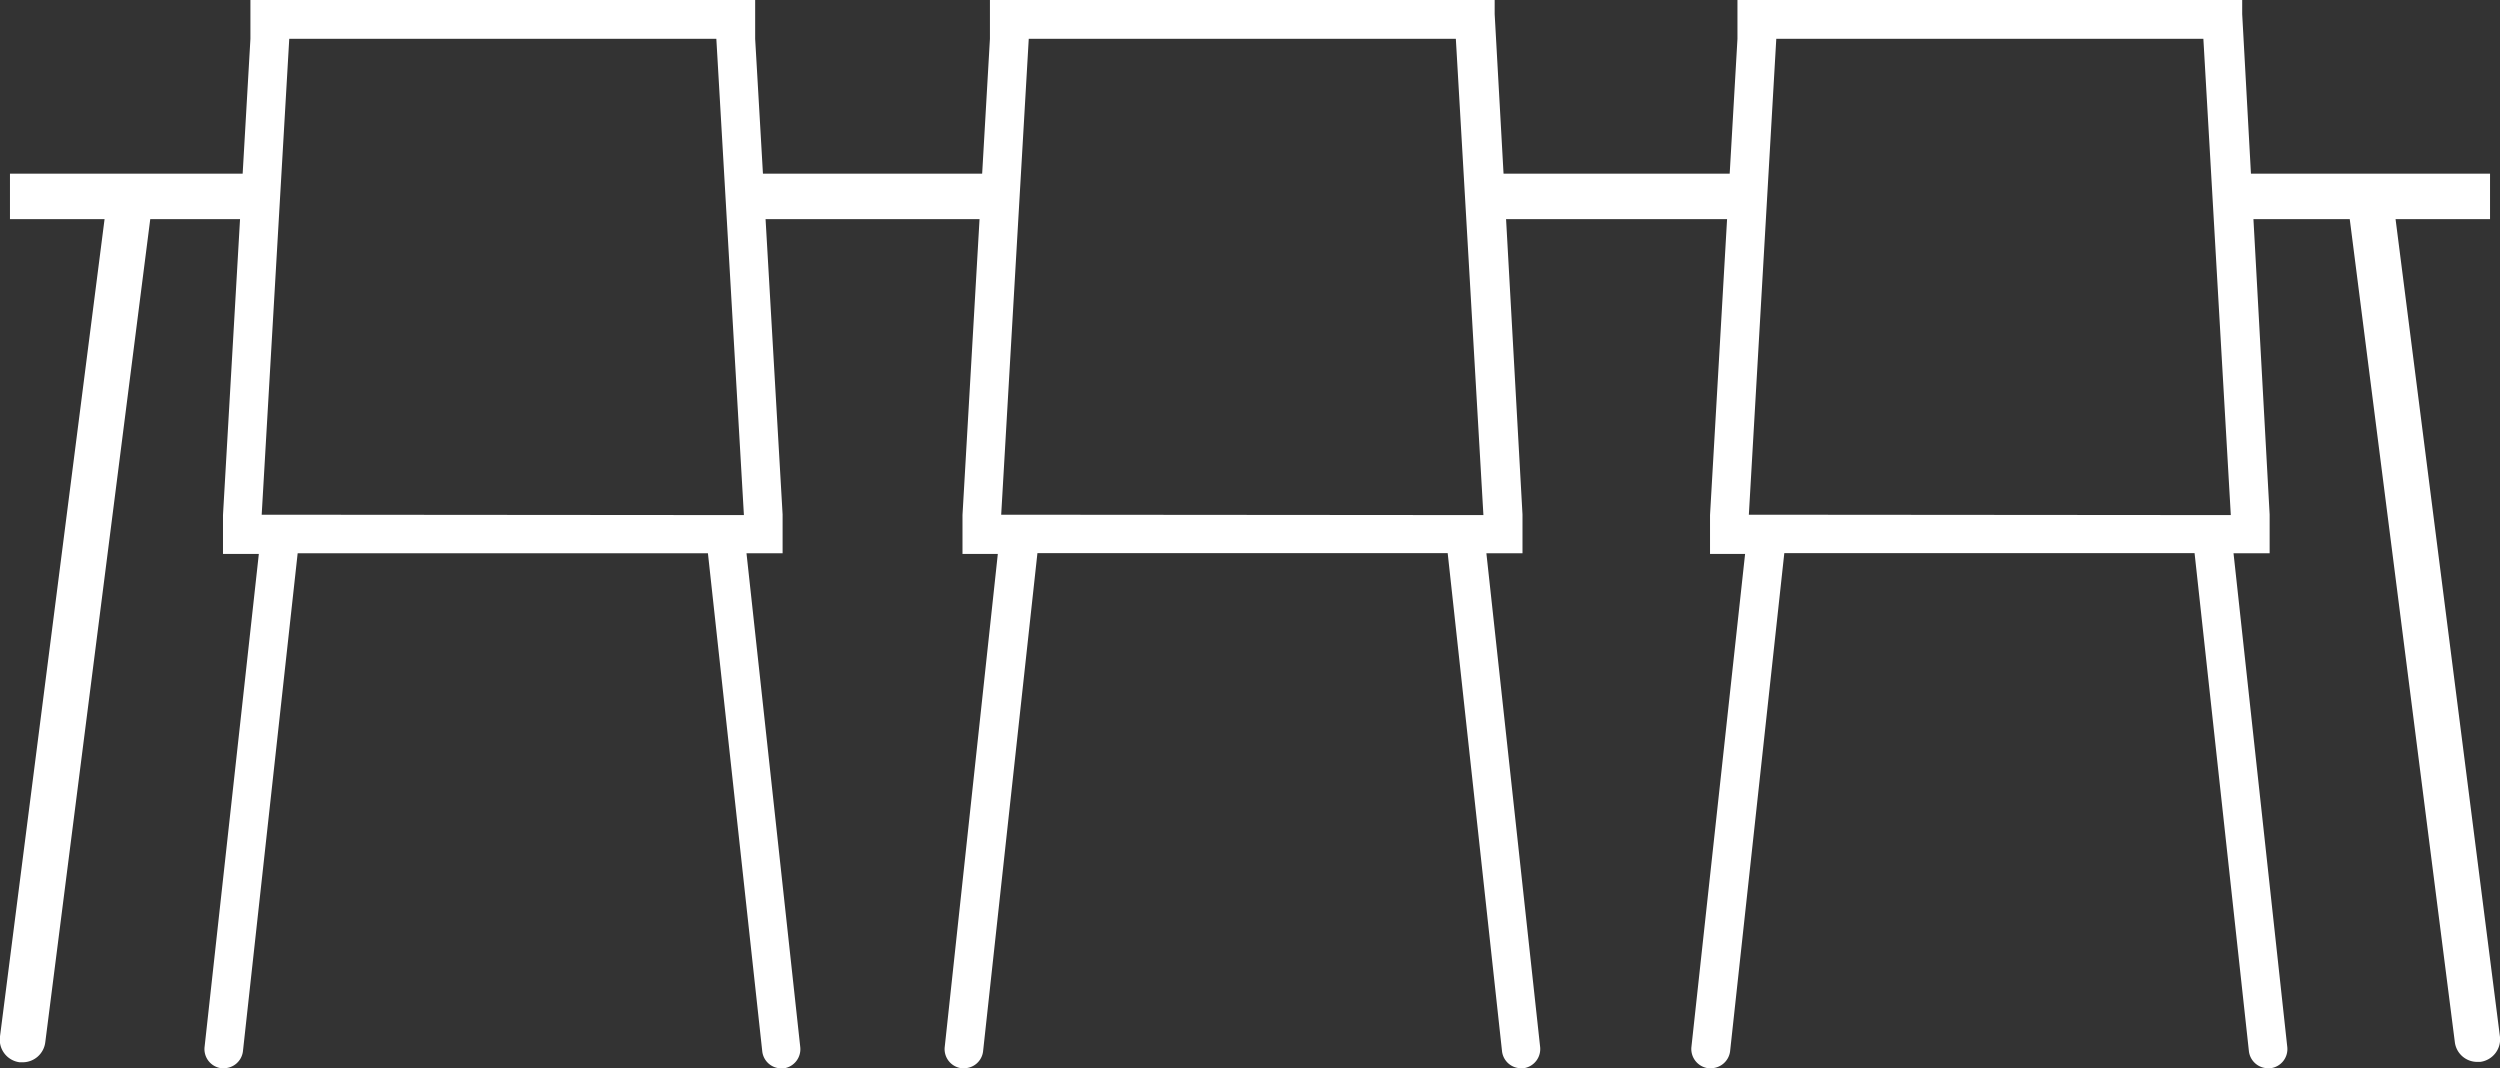
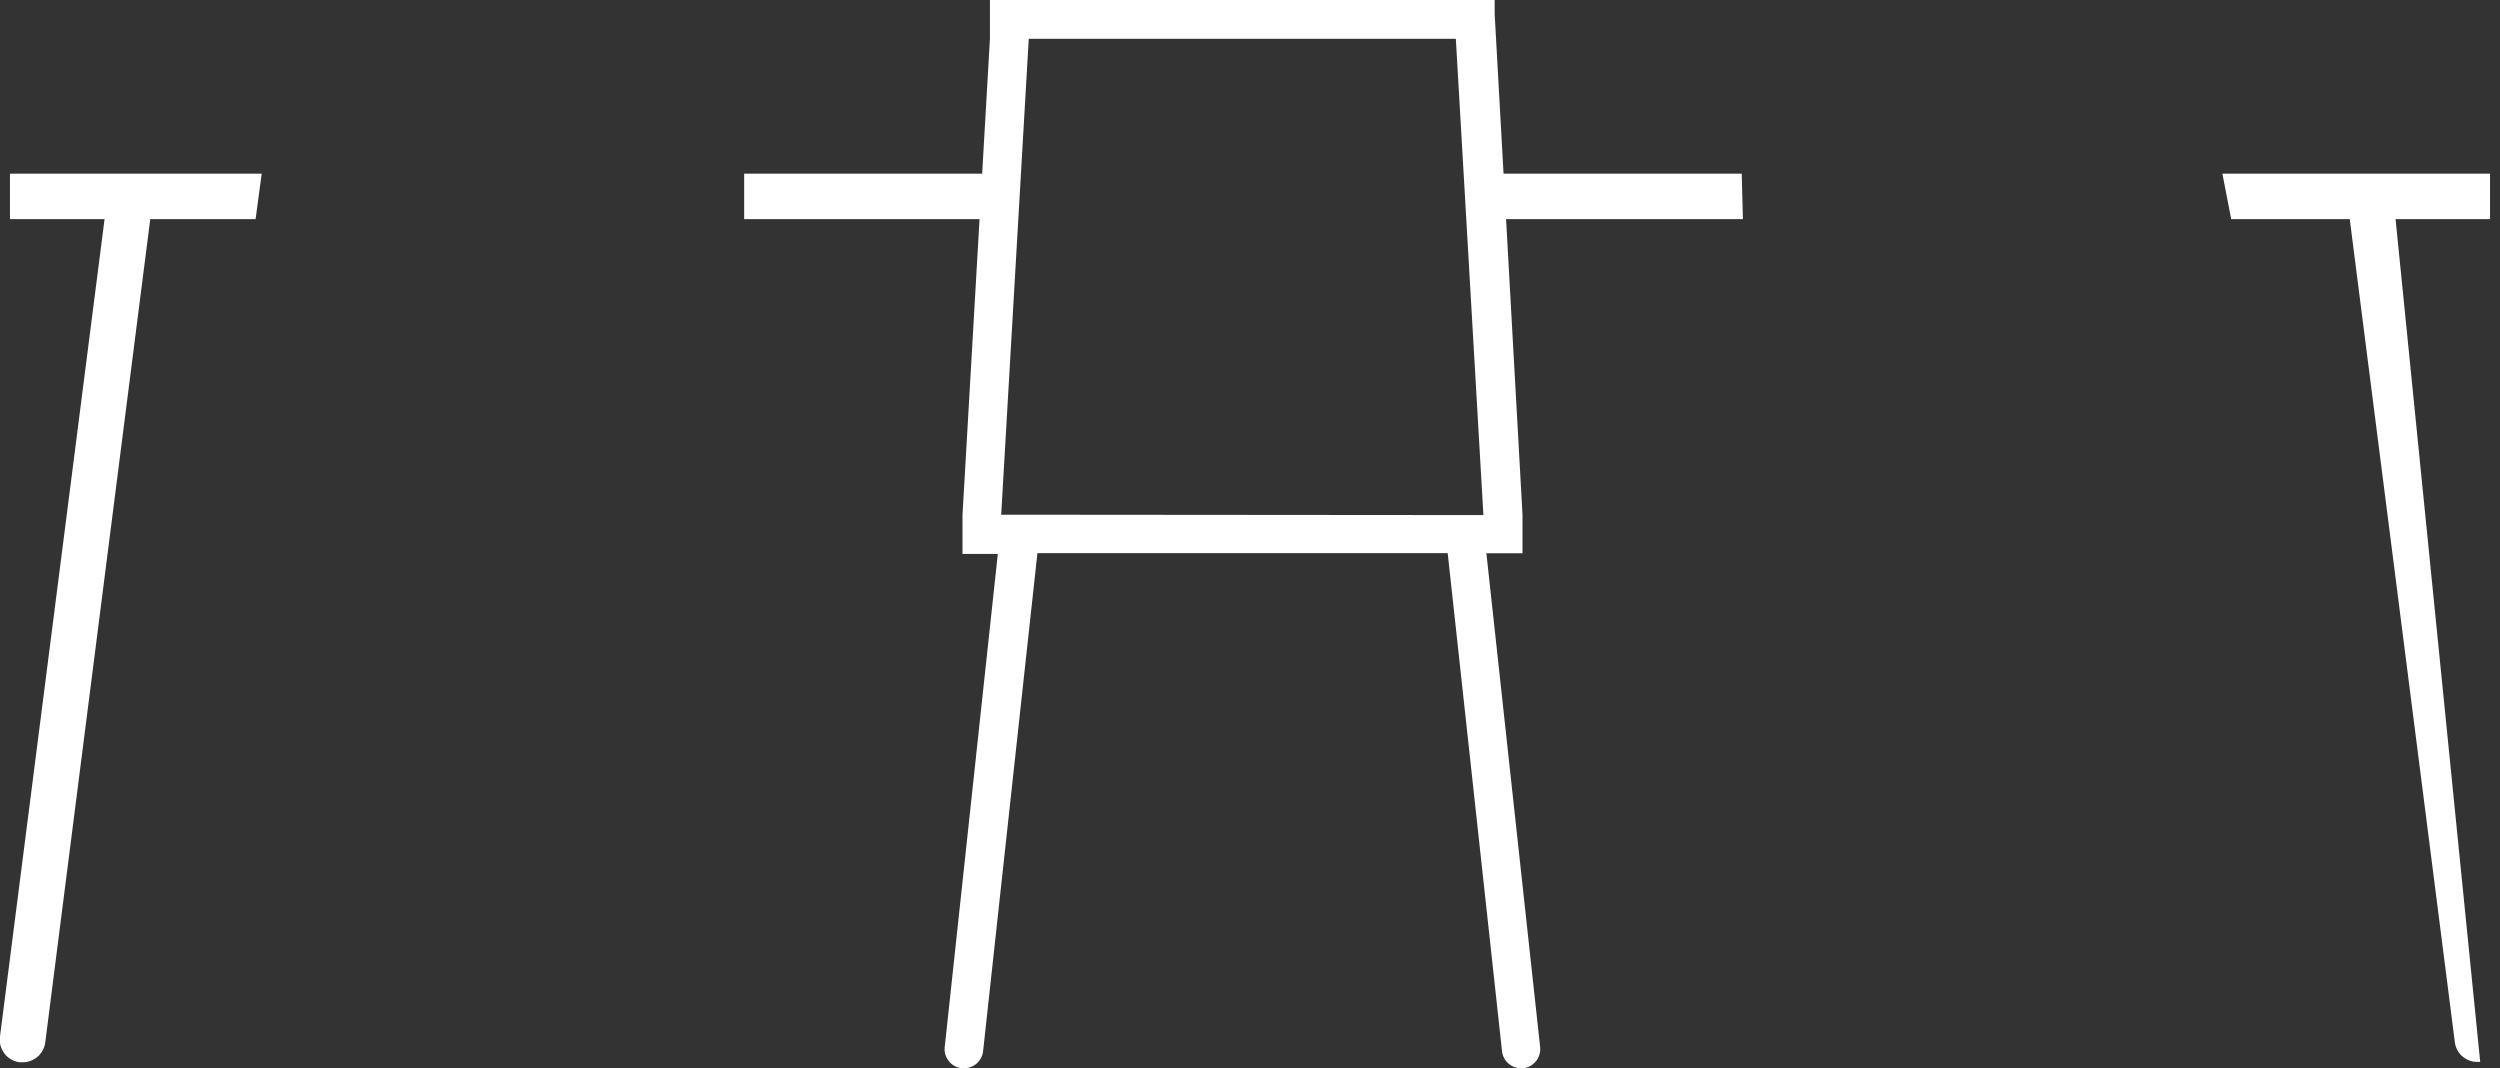
<svg xmlns="http://www.w3.org/2000/svg" id="Lager_1" data-name="Lager 1" viewBox="0 0 193.17 82.55">
  <rect x="0" y="0" width="193.17" height="82.55" fill="#333333" stroke="none" />
  <defs>
    <style>.cls-1{fill:#fff;}</style>
  </defs>
-   <path class="cls-1" d="M134.58,13.42H115l.1,3.51h19.57Zm37.82,3.51h9.16l8.12,63.59a1.74,1.74,0,0,0,1.73,1.53h.23a1.76,1.76,0,0,0,1.52-2L185.1,16.93h7.3V13.42H171.72Zm-114.9,0H76.86l.5-3.51H57.5ZM20.22,13.42H.77v3.51H8.08L0,80.08a1.76,1.76,0,0,0,1.52,2h.23A1.76,1.76,0,0,0,3.5,80.52l8.11-63.59h8.14Z" />
-   <path class="cls-1" d="M61.83,80.87,57.68,42.75h2.79v-3L58.35,3V0h-39V3l-2.12,36.8v3H20L15.81,80.87a1.49,1.49,0,0,0,1.29,1.67h.19a1.49,1.49,0,0,0,1.48-1.3L23,42.75h31.7l4.2,38.5a1.48,1.48,0,0,0,1.47,1.3h.2A1.5,1.5,0,0,0,61.83,80.87ZM20.22,39.77,22.35,3h33l2.13,36.8Z" />
+   <path class="cls-1" d="M134.58,13.42H115l.1,3.51h19.57Zm37.82,3.51h9.16l8.12,63.59a1.74,1.74,0,0,0,1.73,1.53h.23L185.1,16.93h7.3V13.42H171.72Zm-114.9,0H76.86l.5-3.51H57.5ZM20.22,13.42H.77v3.51H8.08L0,80.08a1.76,1.76,0,0,0,1.52,2h.23A1.76,1.76,0,0,0,3.5,80.52l8.11-63.59h8.14Z" />
  <path class="cls-1" d="M119,80.87l-4.15-38.12h2.79v-3L115.49,1.09h0V0h-39V3l-2.12,36.8v3H77.1L73,80.87a1.49,1.49,0,0,0,1.29,1.67h.19a1.48,1.48,0,0,0,1.48-1.3l4.2-38.5h31.7l4.2,38.5a1.48,1.48,0,0,0,1.48,1.3h.19A1.5,1.5,0,0,0,119,80.87ZM77.36,39.77,79.49,3h33l2.13,36.8Z" />
-   <path class="cls-1" d="M176.73,80.87l-4.15-38.12h2.79v-3L173.25,1.09h0V0h-39V3h0l-2.12,36.8v3h2.71l-4.15,38.12A1.5,1.5,0,0,0,132,82.54h.2a1.5,1.5,0,0,0,1.48-1.3l4.19-38.5h31.7l4.2,38.5a1.49,1.49,0,0,0,1.48,1.3h.19A1.49,1.49,0,0,0,176.73,80.87Zm-41.6-41.1L137.25,3h33l2.12,36.8Z" />
</svg>